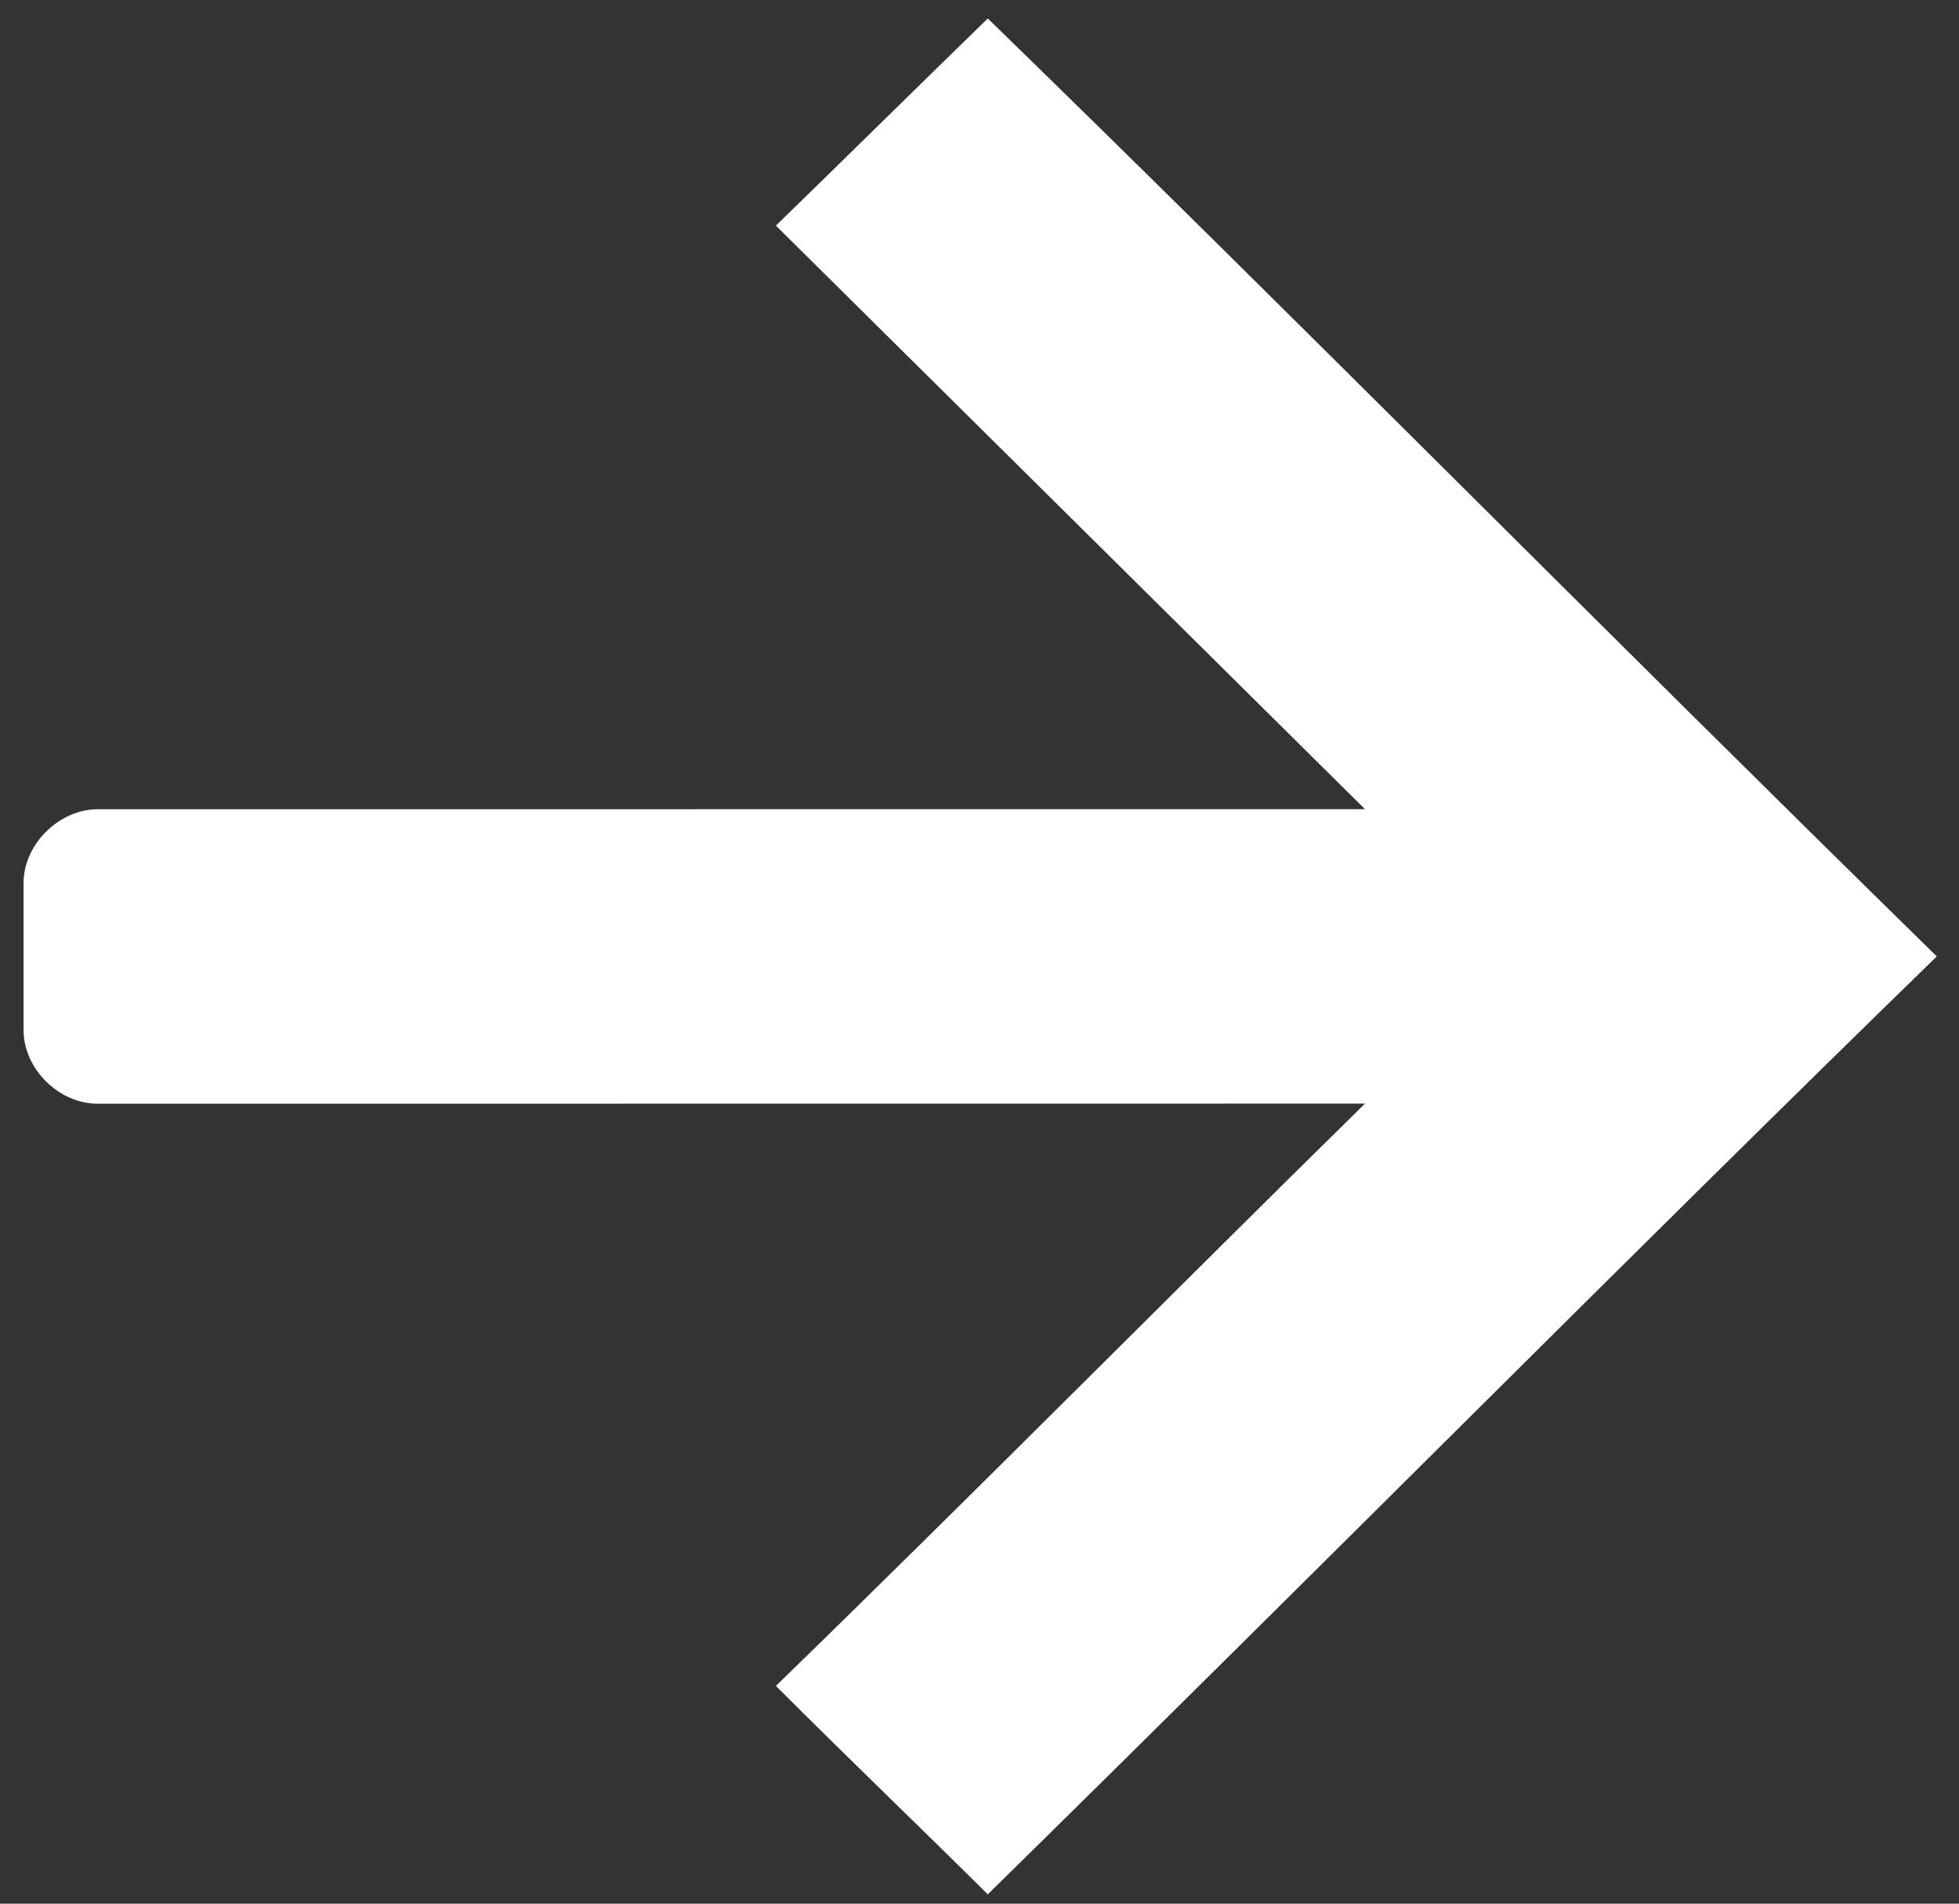
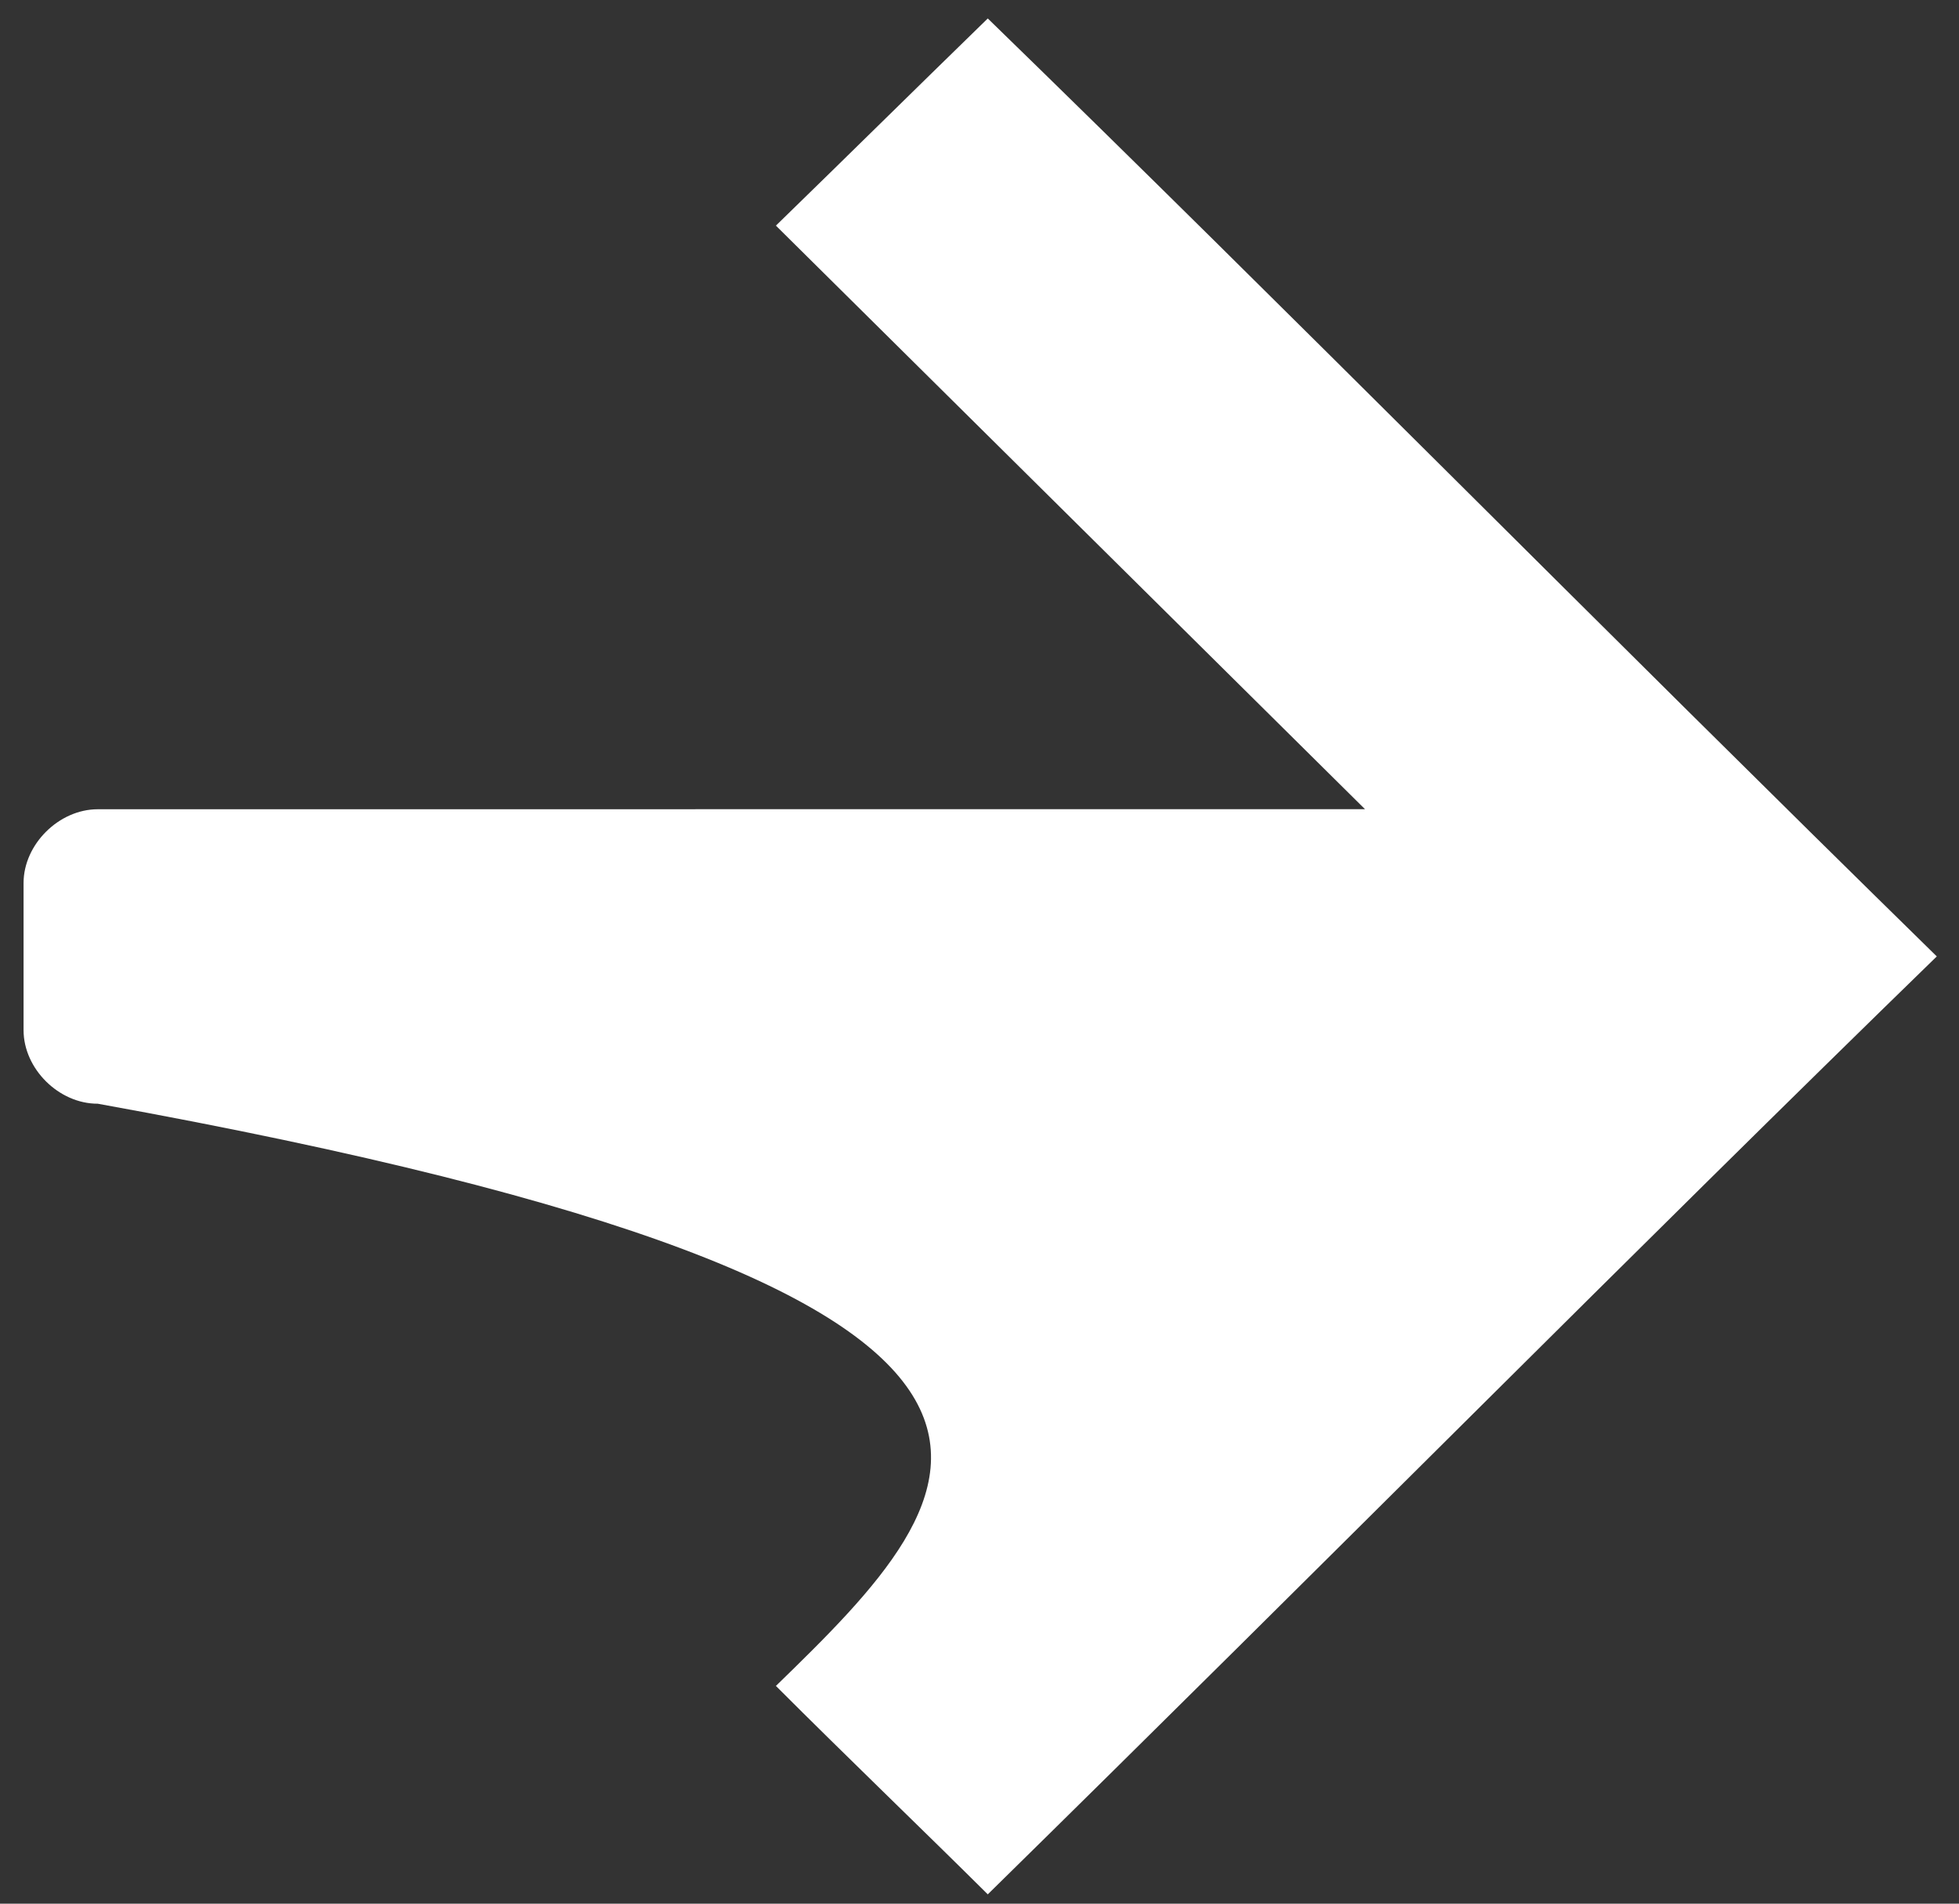
<svg xmlns="http://www.w3.org/2000/svg" width="71" height="69" viewBox="0 0 71 69" fill="none">
  <rect x="0" y="0" width="71" height="69" fill="#333333" stroke="none" />
-   <path d="M35.797 68.665C48.124 56.56 59.305 45.261 70.195 34.666C57.861 22.582 46.676 11.242 35.8 0.669C32.968 3.427 30.828 5.545 28.121 8.178C35.483 15.466 43.085 23.009 49.471 29.329L3.543 29.332C2.136 29.332 0.858 30.603 0.854 31.999L0.854 37.339C0.854 38.738 2.132 40.009 3.543 40.005L49.471 40.001C42.334 47.013 35.295 54.133 28.121 61.108C30.699 63.686 33.535 66.411 35.796 68.658L35.797 68.665Z" fill="white" />
+   <path d="M35.797 68.665C48.124 56.56 59.305 45.261 70.195 34.666C57.861 22.582 46.676 11.242 35.8 0.669C32.968 3.427 30.828 5.545 28.121 8.178C35.483 15.466 43.085 23.009 49.471 29.329L3.543 29.332C2.136 29.332 0.858 30.603 0.854 31.999L0.854 37.339C0.854 38.738 2.132 40.009 3.543 40.005C42.334 47.013 35.295 54.133 28.121 61.108C30.699 63.686 33.535 66.411 35.796 68.658L35.797 68.665Z" fill="white" />
</svg>